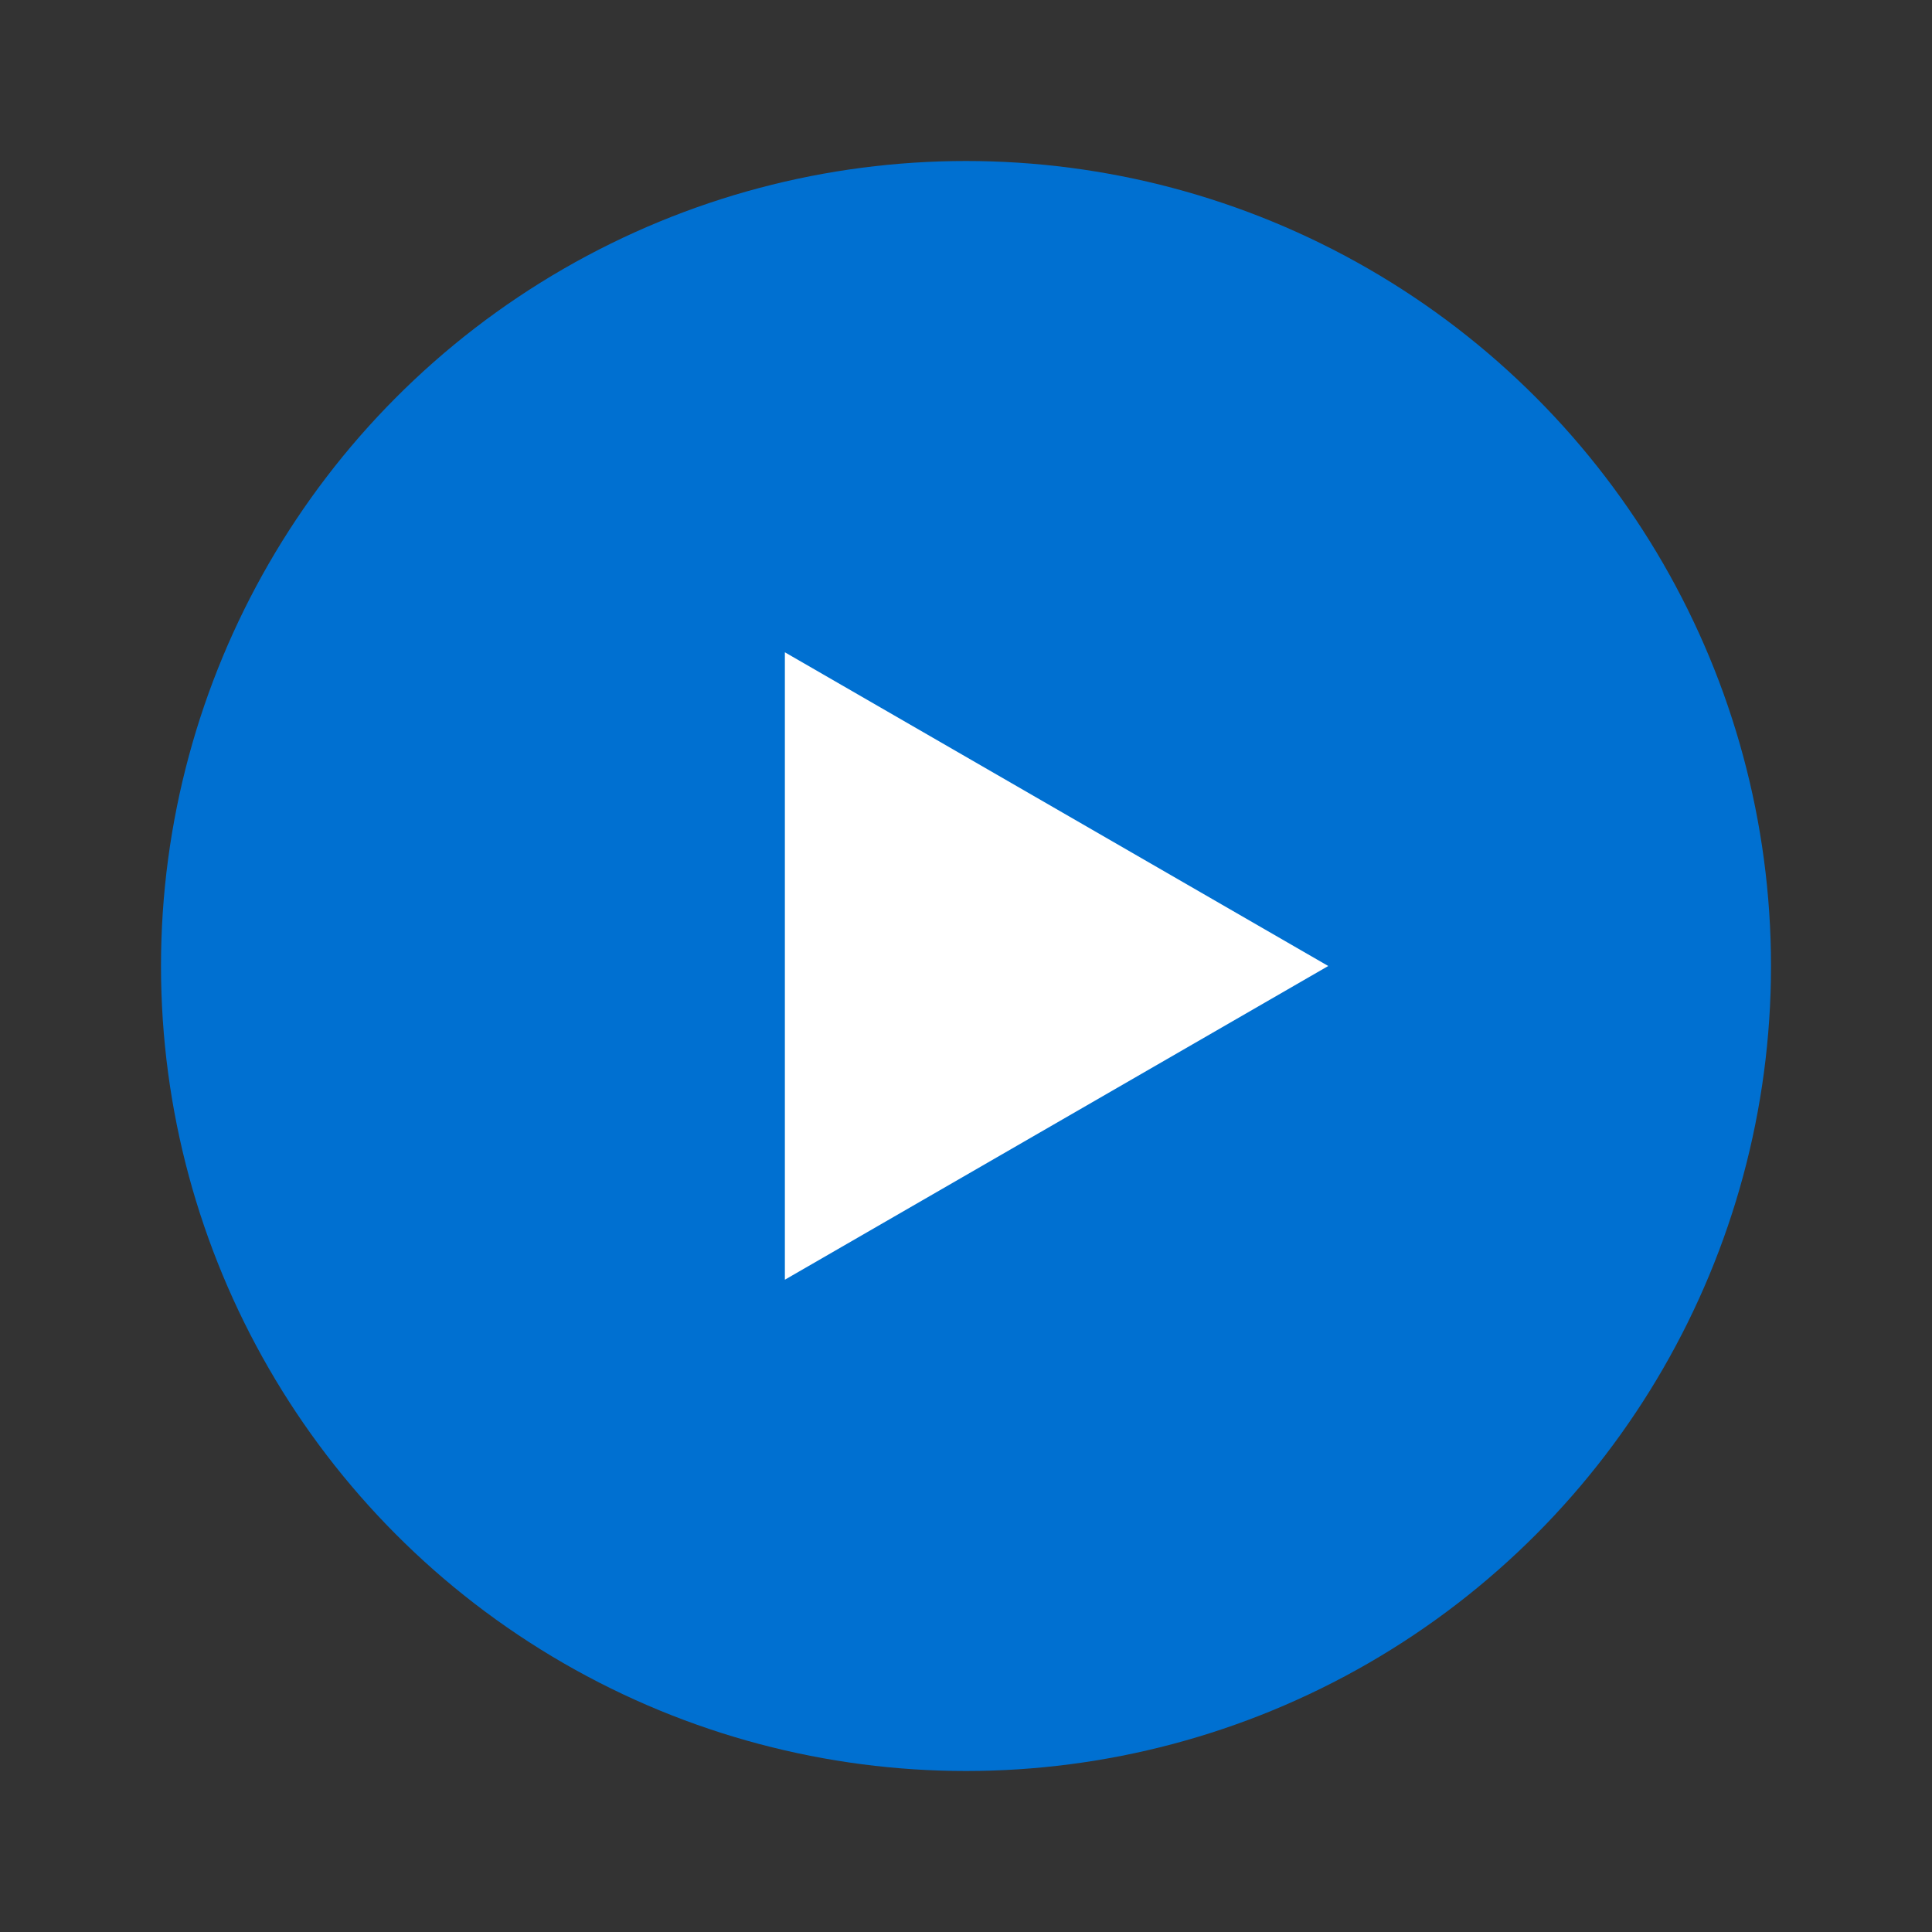
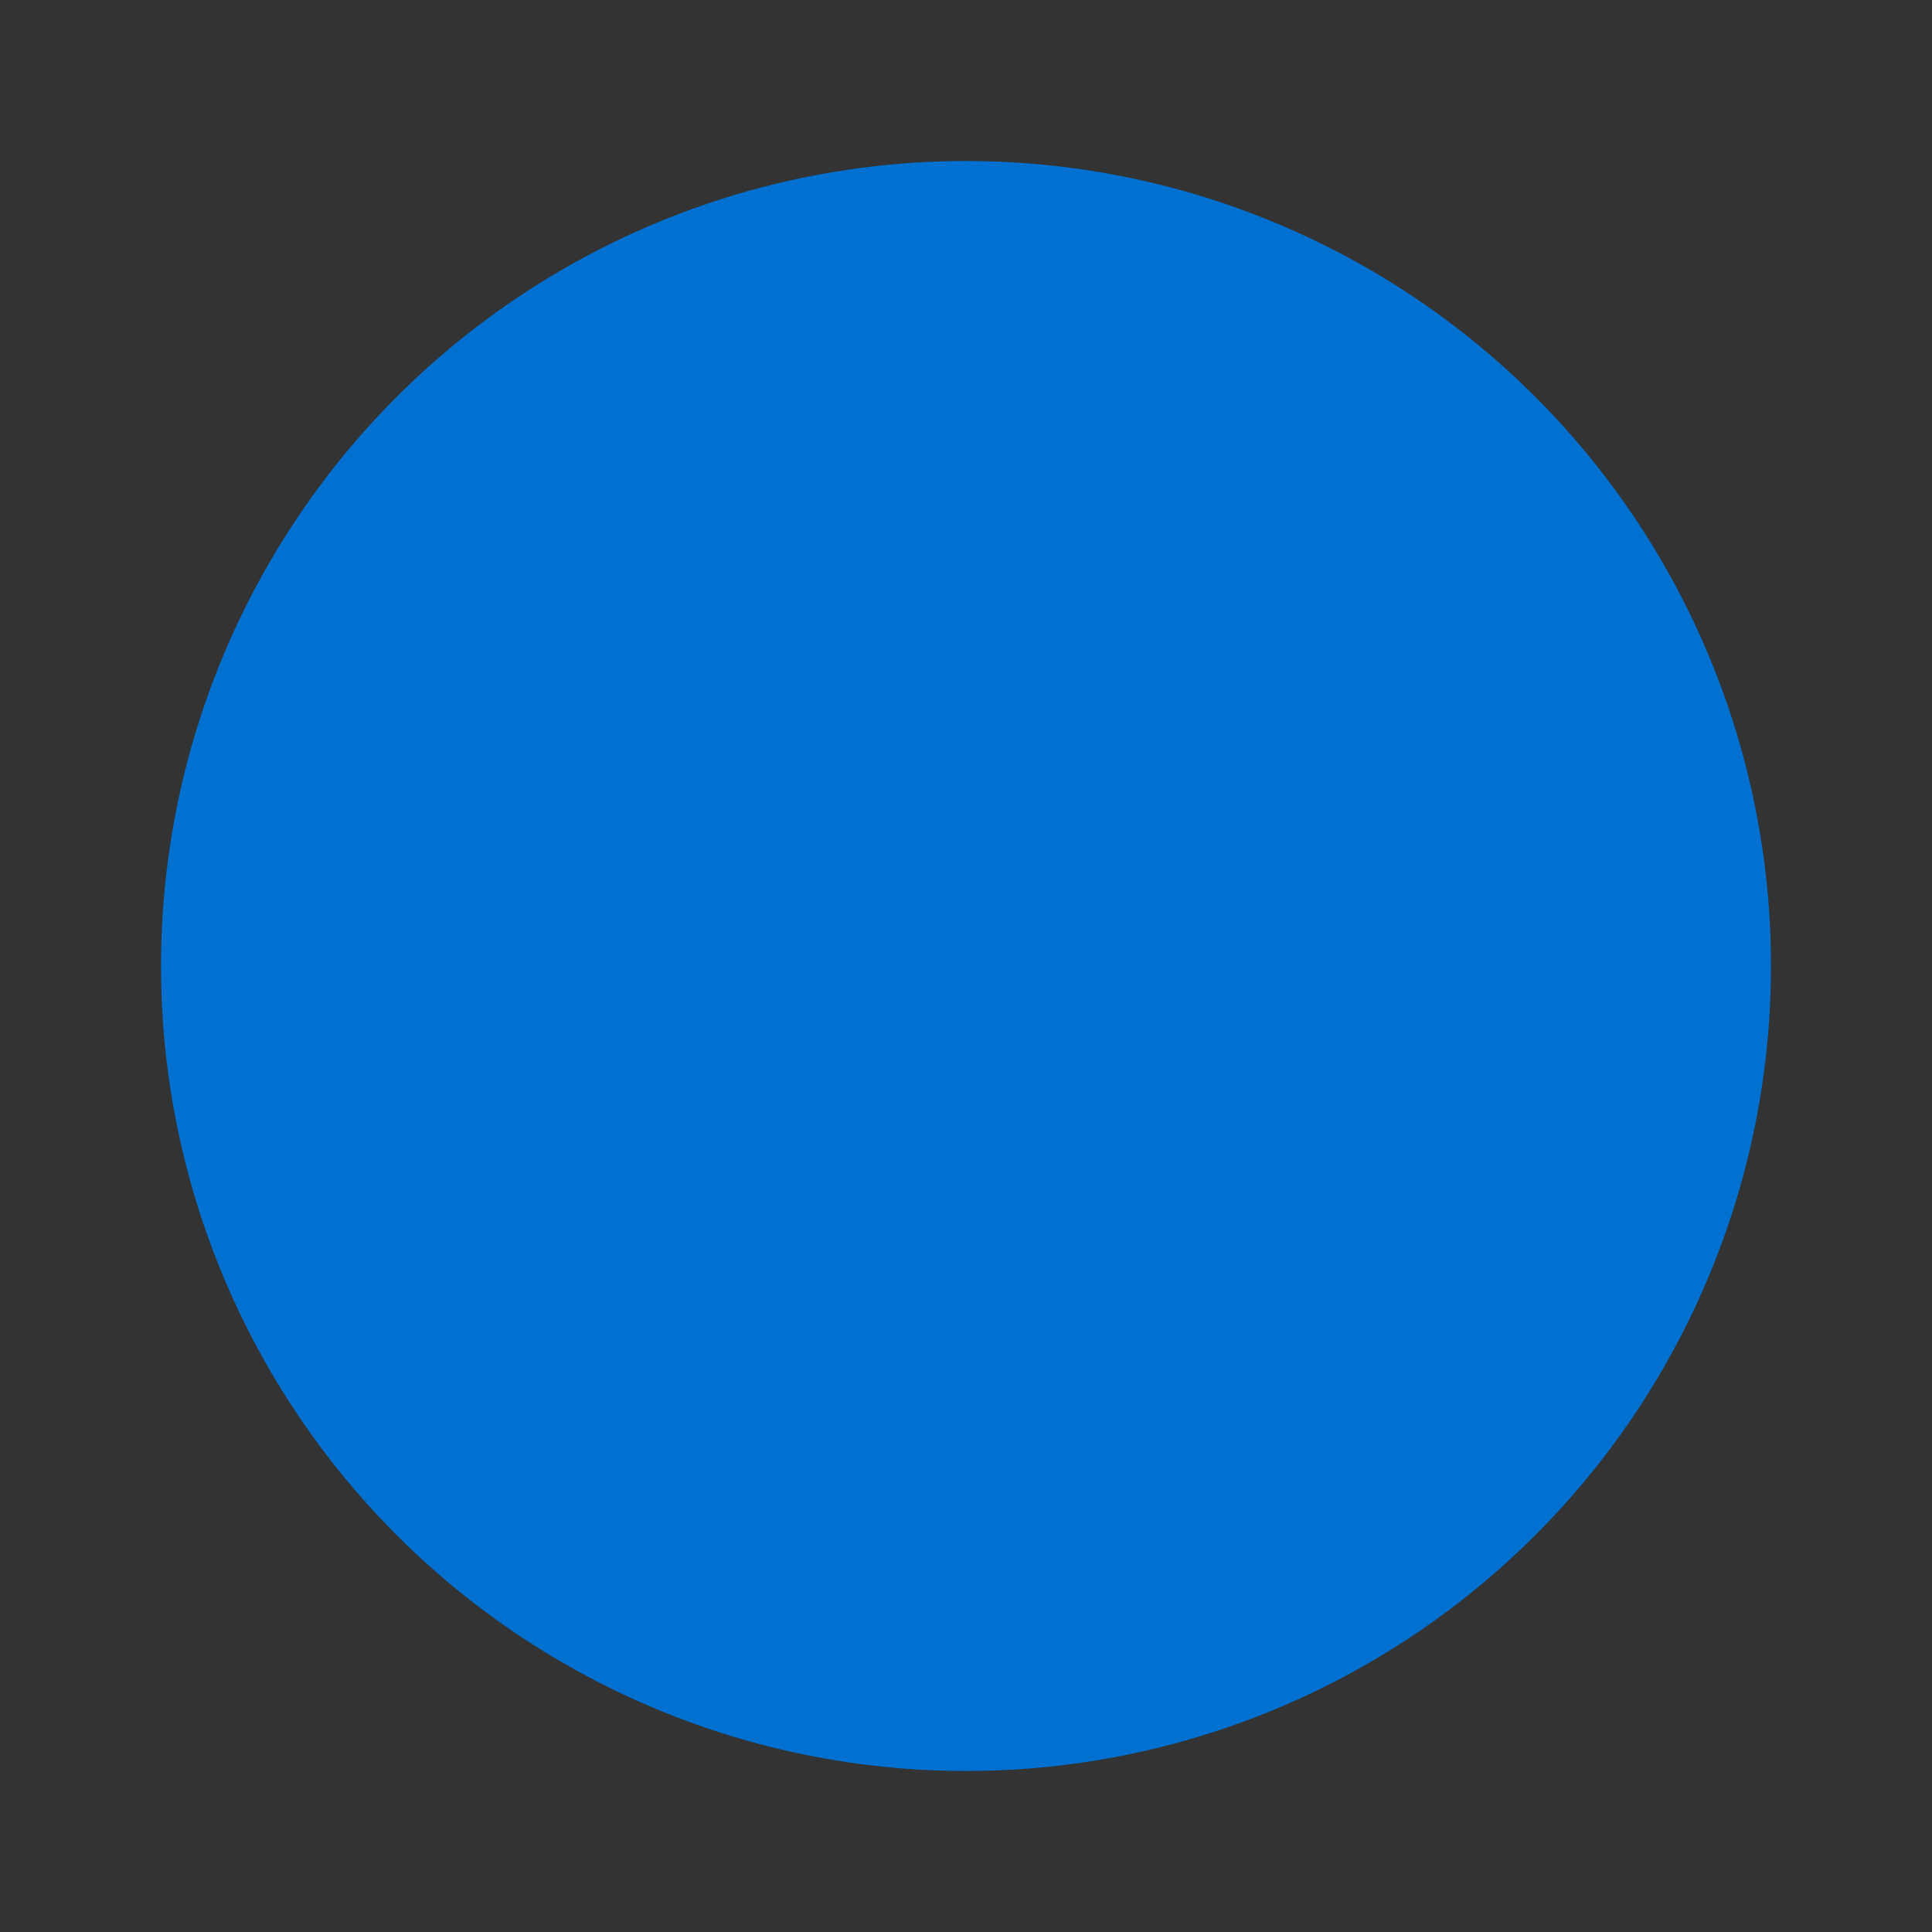
<svg xmlns="http://www.w3.org/2000/svg" width="48" height="48" viewBox="0 0 48 48" fill="none">
  <rect x="0" y="0" width="48" height="48" fill="#333333" stroke="none" />
  <circle cx="24" cy="24" r="20" fill="#0070D1" />
-   <path d="M33 24L19.5 31.794L19.5 16.206L33 24Z" fill="white" />
</svg>